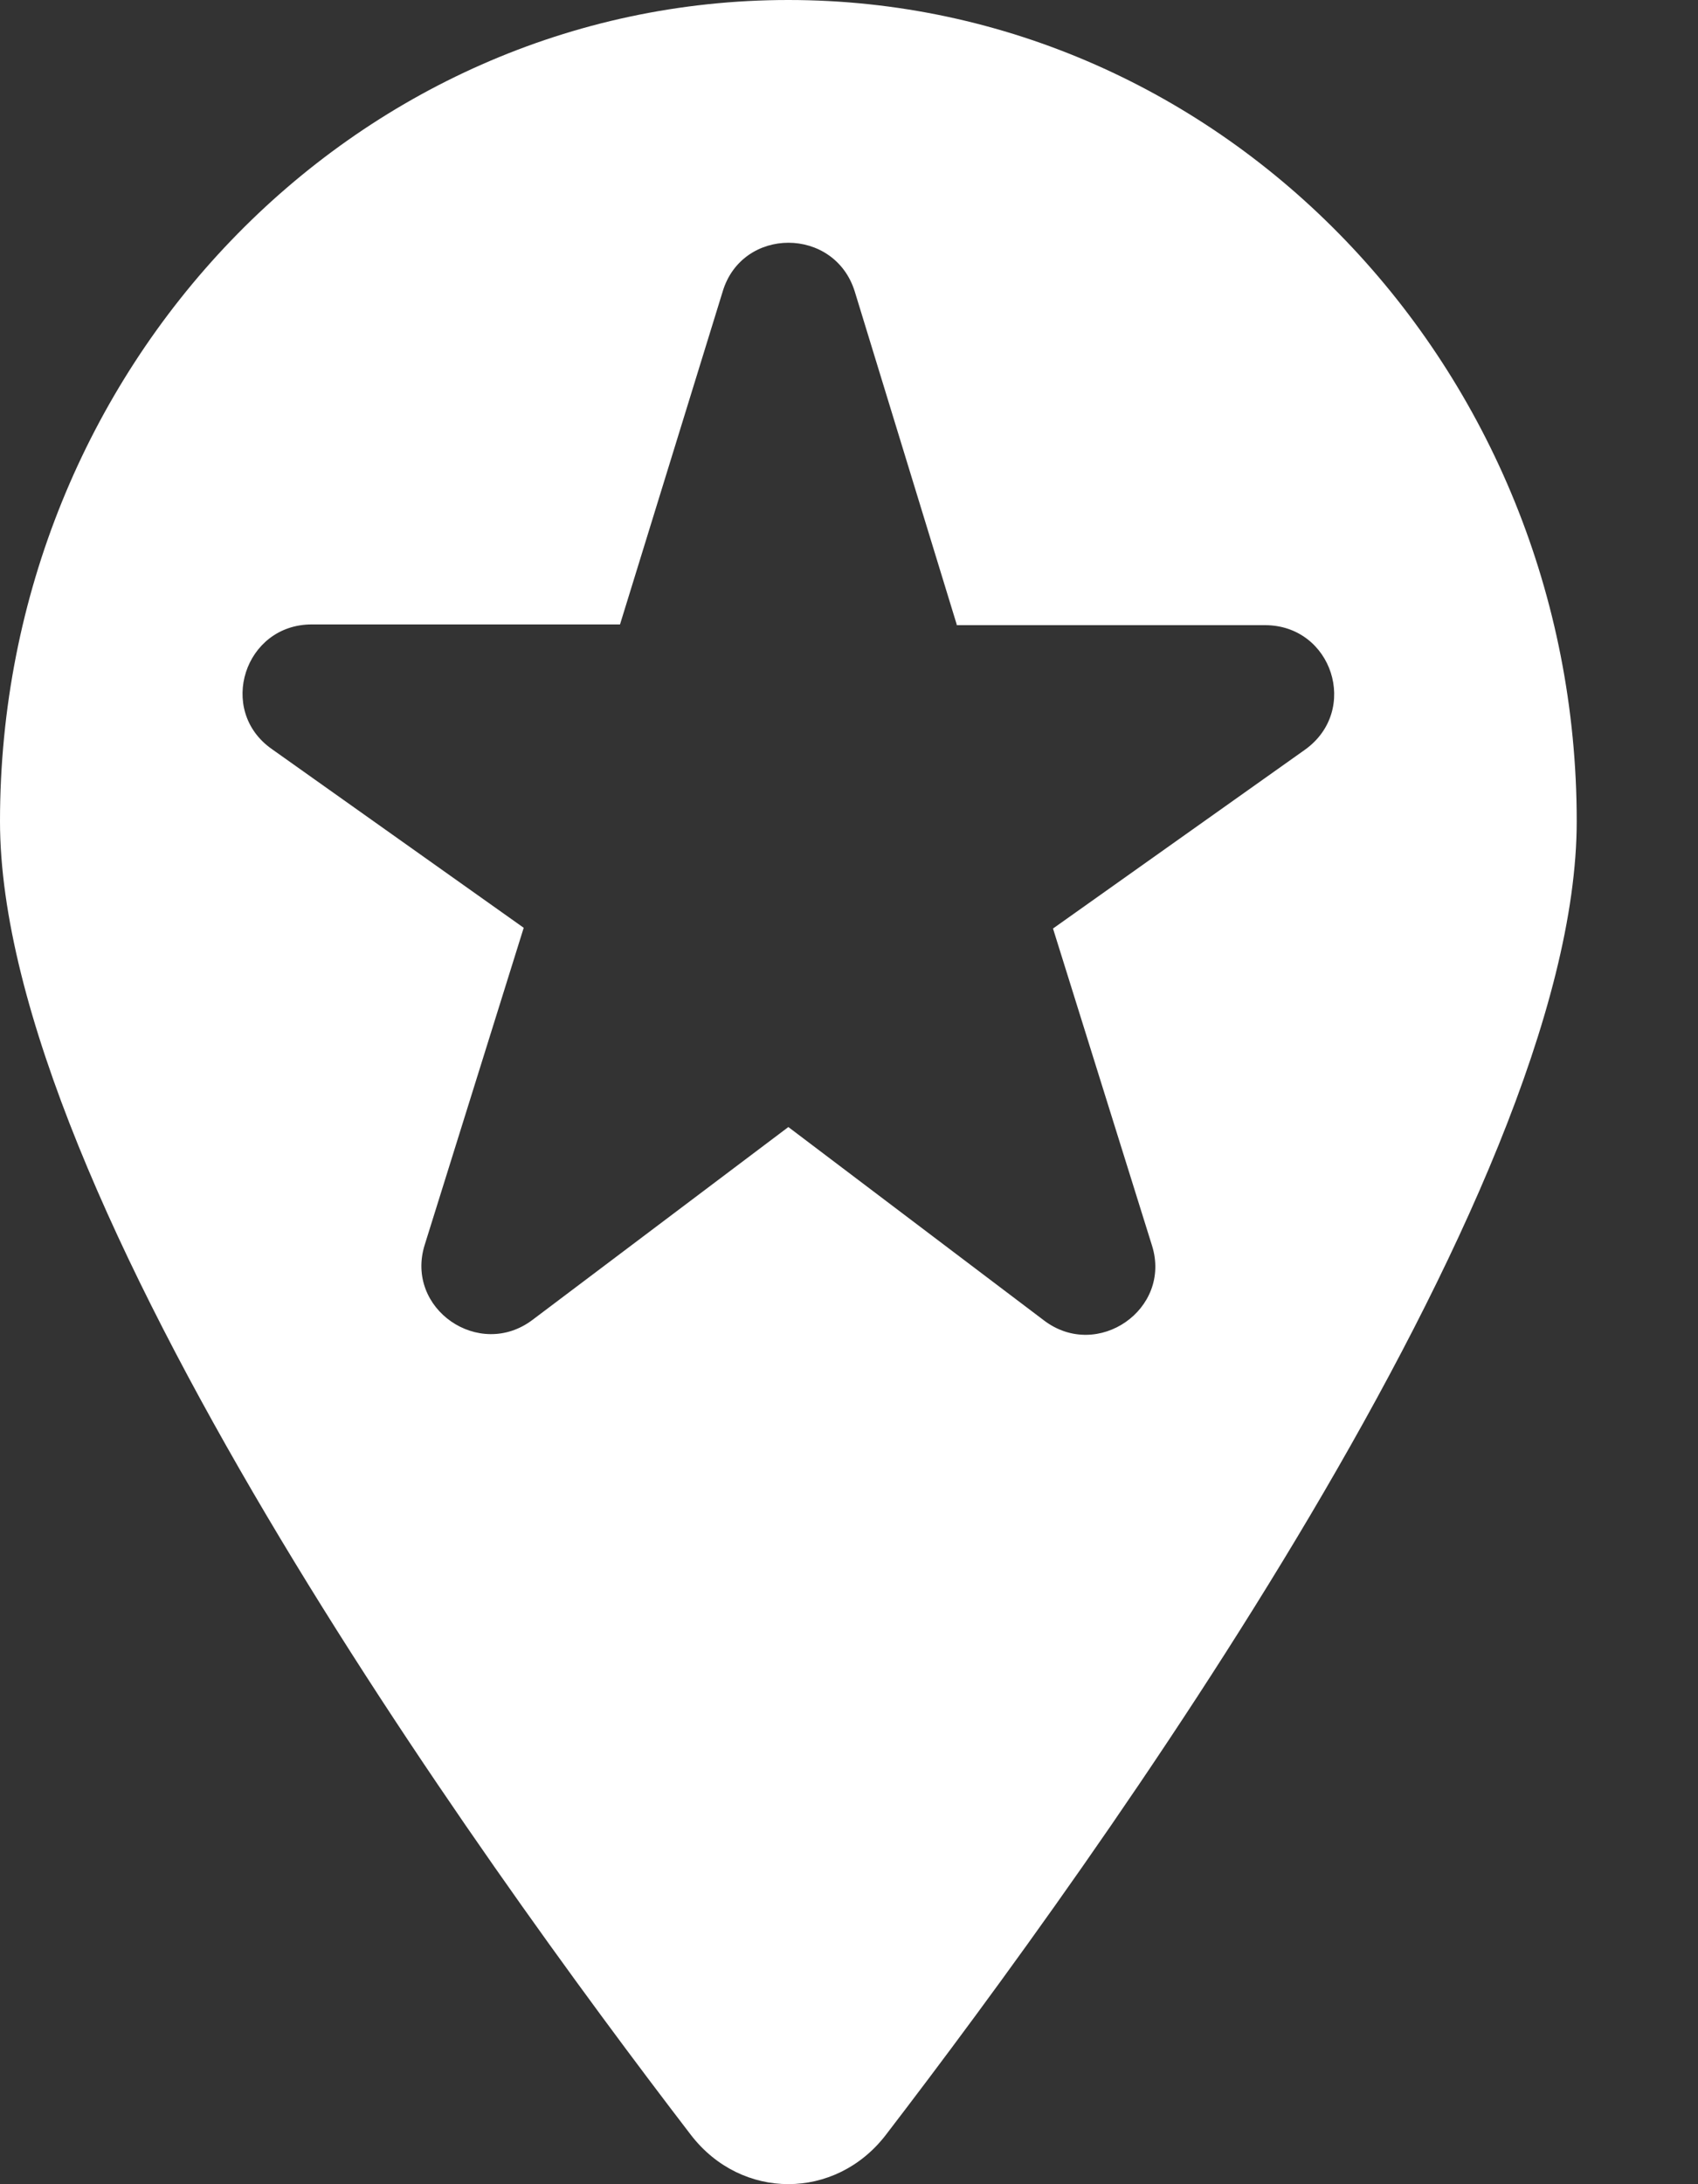
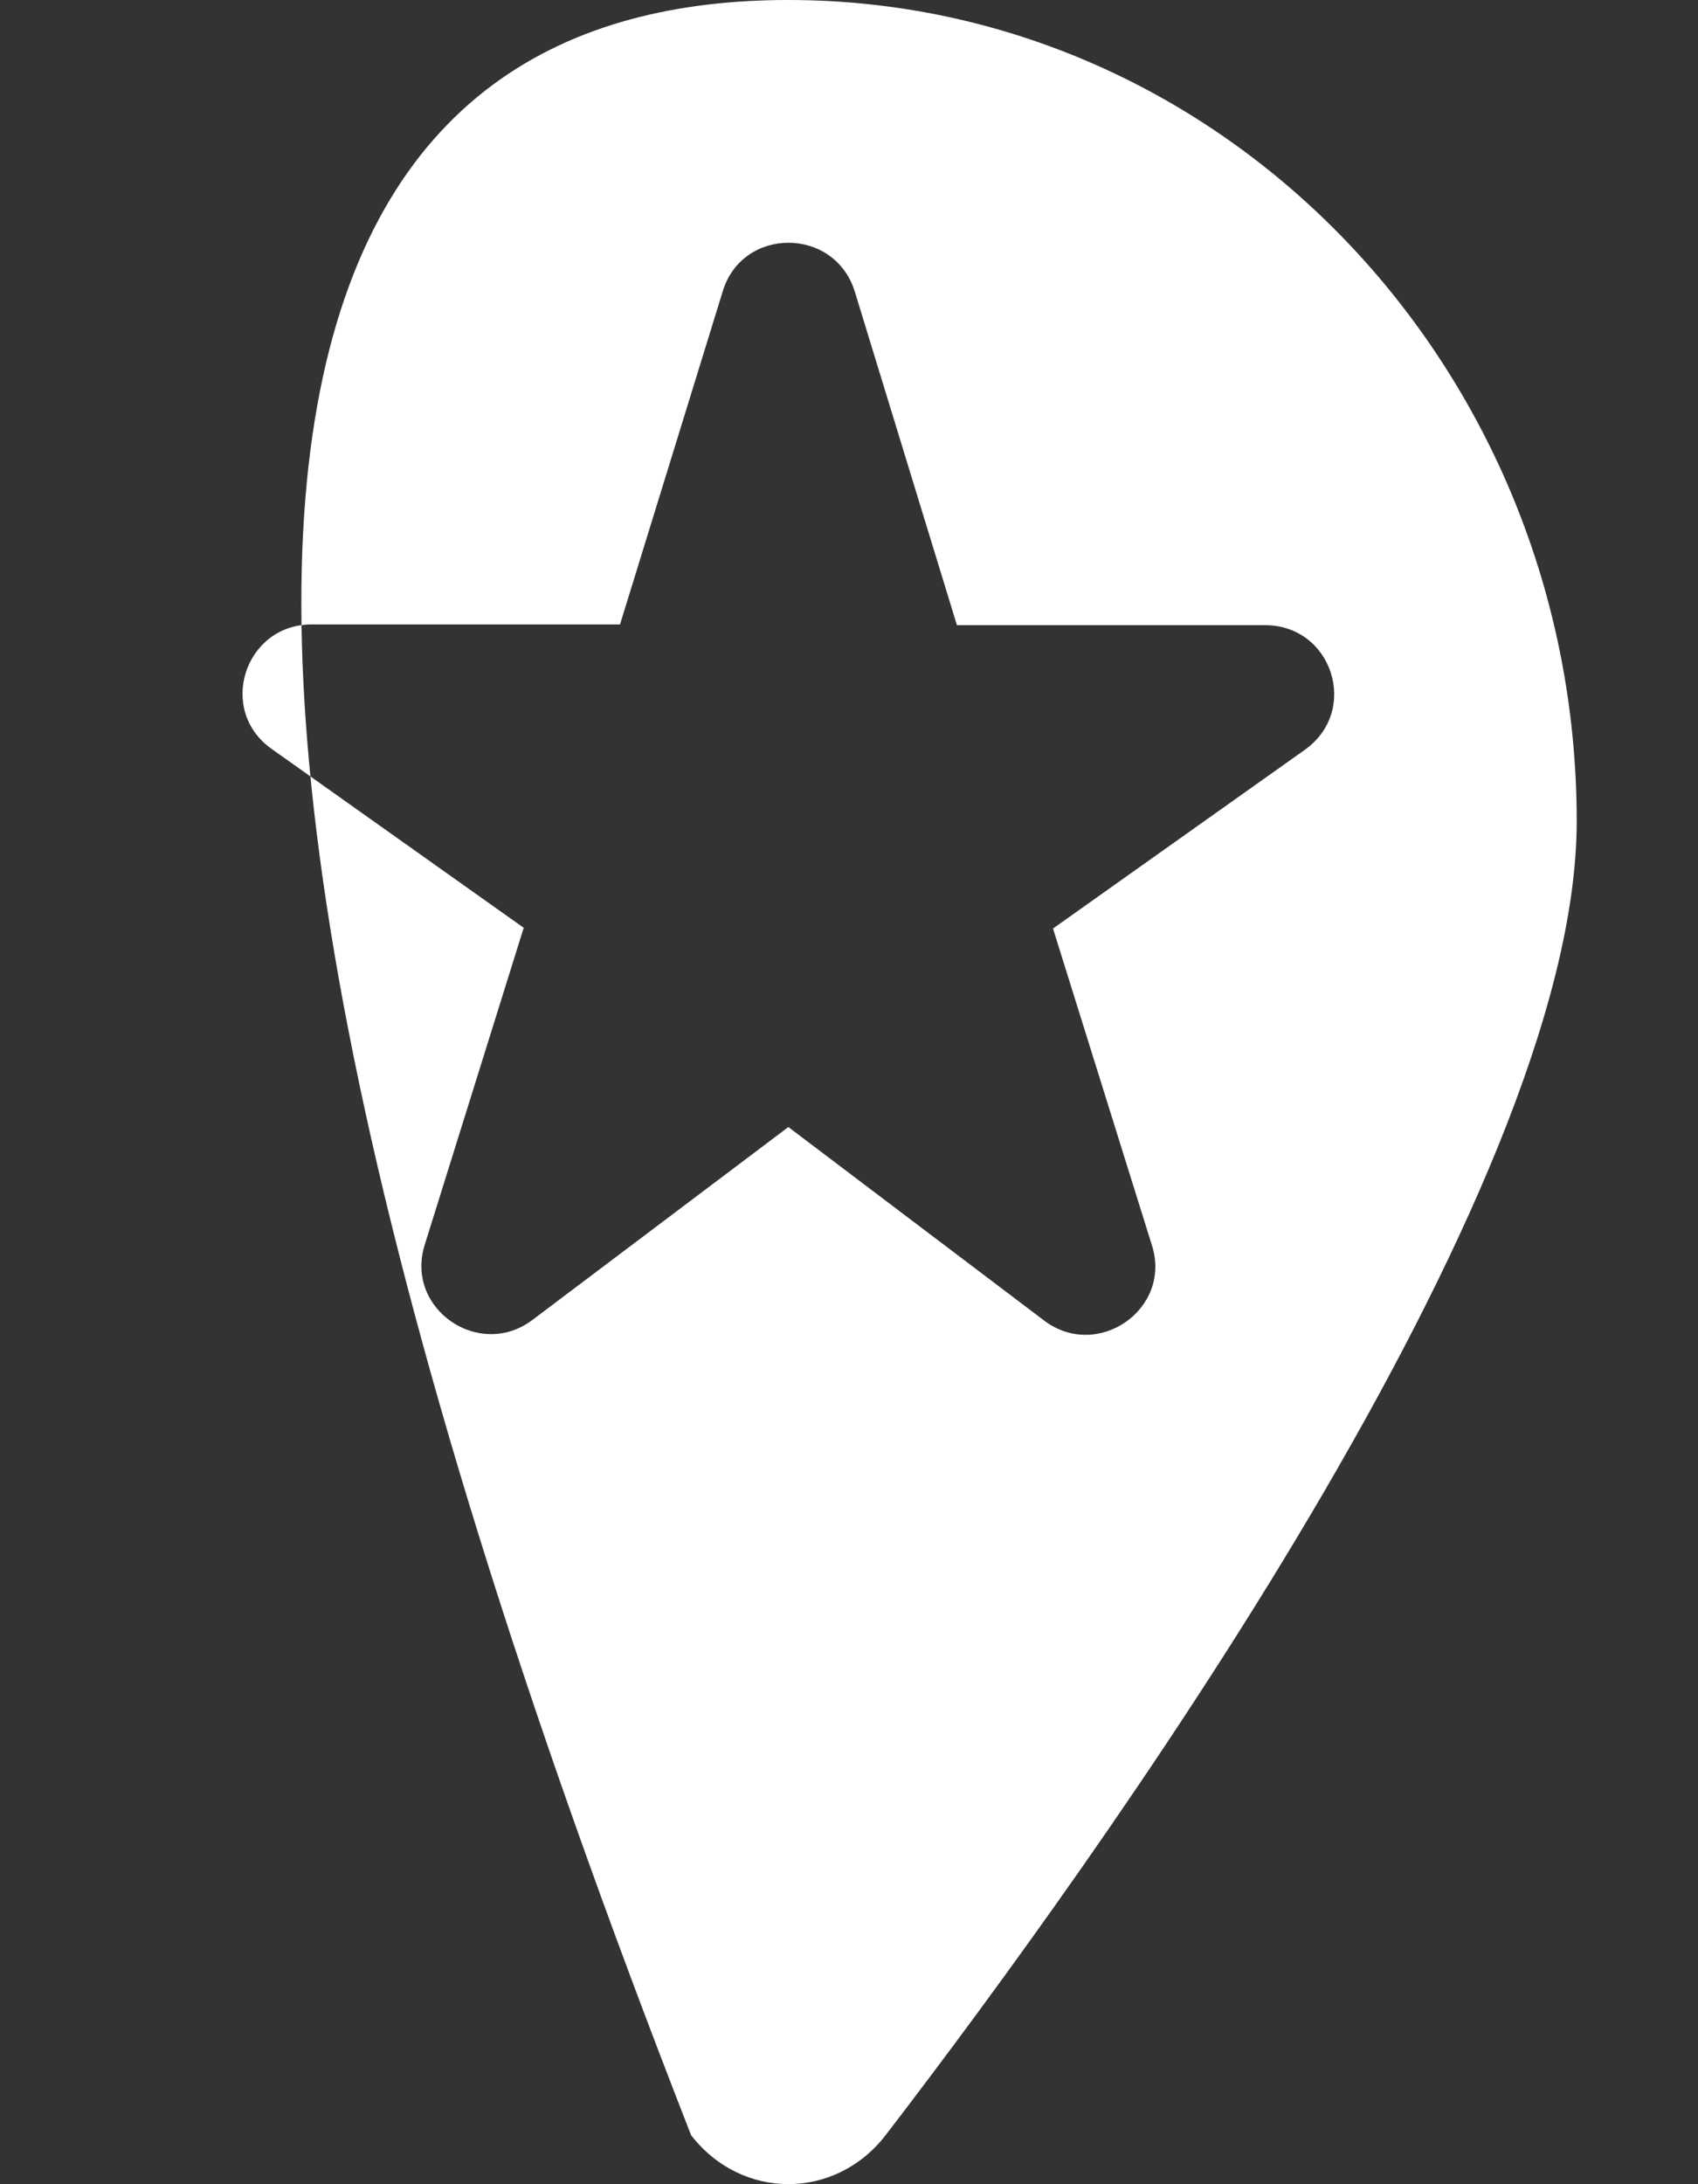
<svg xmlns="http://www.w3.org/2000/svg" width="7" height="9" viewBox="0 0 7 9" fill="none">
  <rect x="0" y="0" width="7" height="9" fill="#333333" stroke="none" />
-   <path fill-rule="evenodd" clip-rule="evenodd" d="M6.5 3.384C6.5 4.924 4.52 7.666 3.651 8.798C3.443 9.067 3.057 9.067 2.849 8.798C1.98 7.666 0 4.924 0 3.384C0 1.516 1.456 0 3.25 0C5.044 0 6.5 1.516 6.5 3.384ZM3.524 1.202L3.944 2.573V2.576H5.215C5.492 2.576 5.606 2.927 5.38 3.089L4.341 3.826L4.749 5.132C4.832 5.395 4.524 5.608 4.304 5.441L3.25 4.644L2.196 5.438C1.976 5.605 1.668 5.393 1.751 5.129L2.159 3.823L1.12 3.086C0.894 2.927 1.008 2.573 1.285 2.573H2.556L2.979 1.202C3.059 0.933 3.441 0.933 3.524 1.202Z" fill="white" />
+   <path fill-rule="evenodd" clip-rule="evenodd" d="M6.5 3.384C6.5 4.924 4.52 7.666 3.651 8.798C3.443 9.067 3.057 9.067 2.849 8.798C0 1.516 1.456 0 3.25 0C5.044 0 6.5 1.516 6.5 3.384ZM3.524 1.202L3.944 2.573V2.576H5.215C5.492 2.576 5.606 2.927 5.38 3.089L4.341 3.826L4.749 5.132C4.832 5.395 4.524 5.608 4.304 5.441L3.25 4.644L2.196 5.438C1.976 5.605 1.668 5.393 1.751 5.129L2.159 3.823L1.12 3.086C0.894 2.927 1.008 2.573 1.285 2.573H2.556L2.979 1.202C3.059 0.933 3.441 0.933 3.524 1.202Z" fill="white" />
</svg>